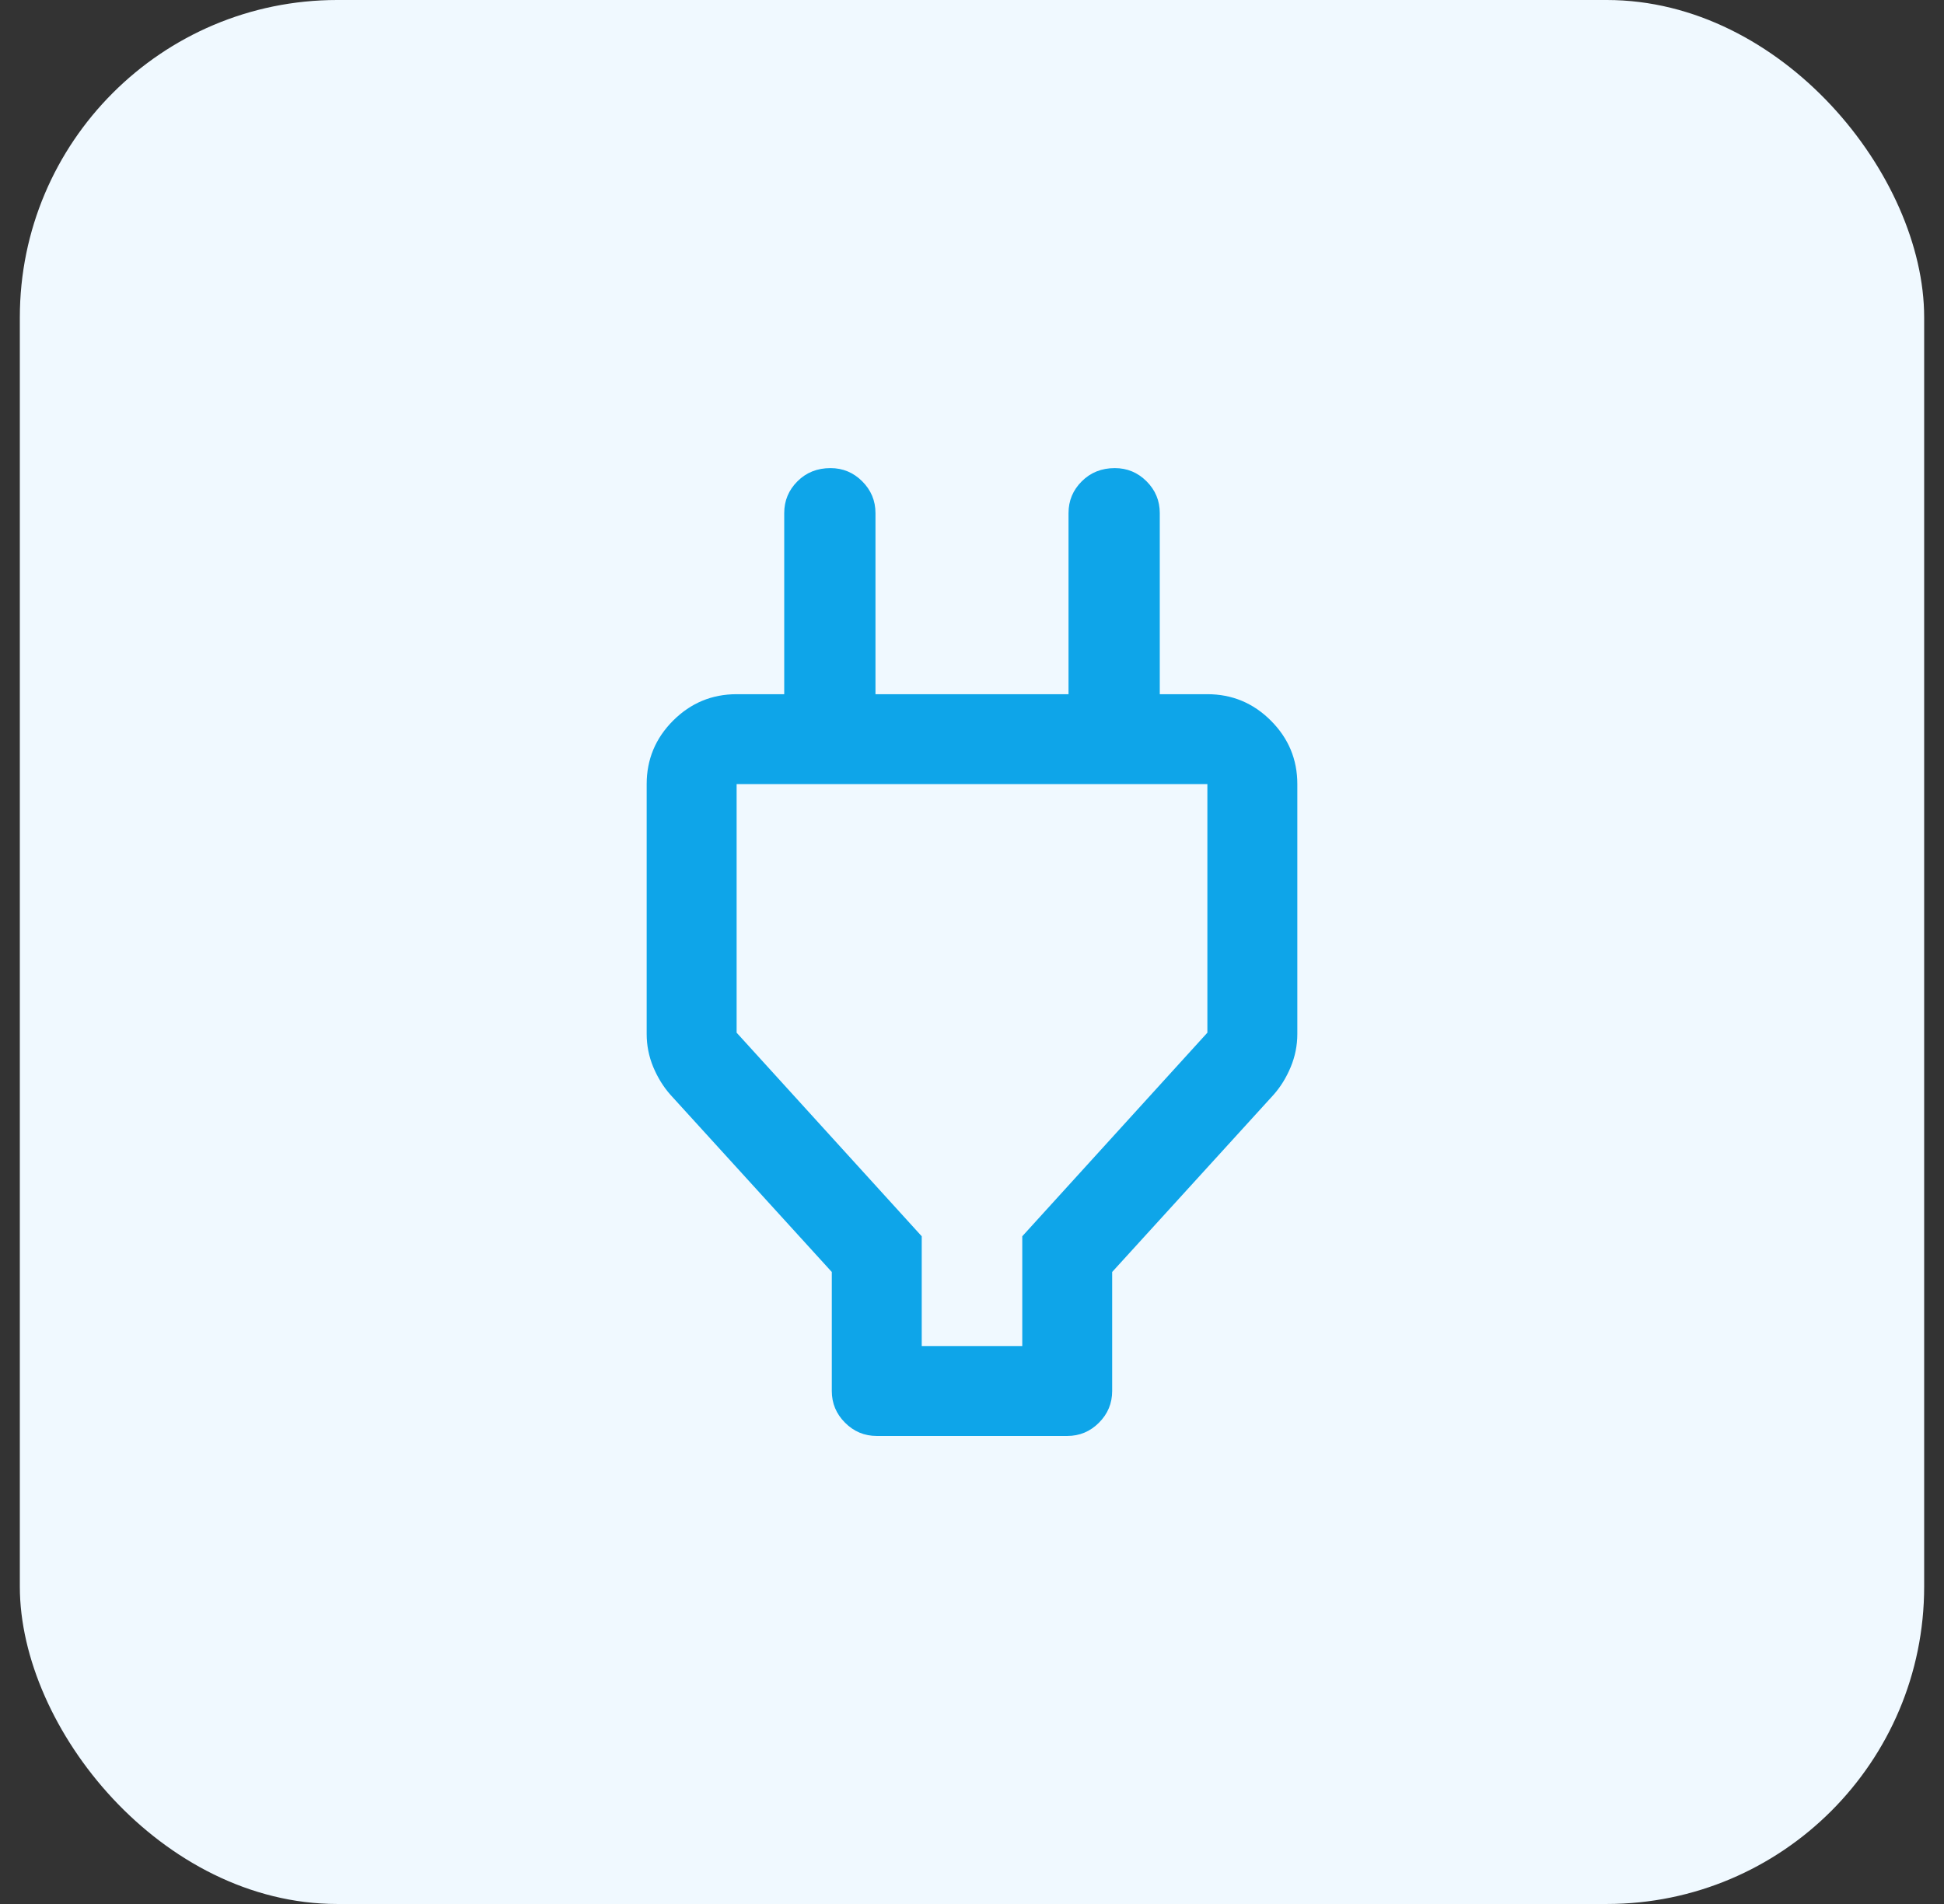
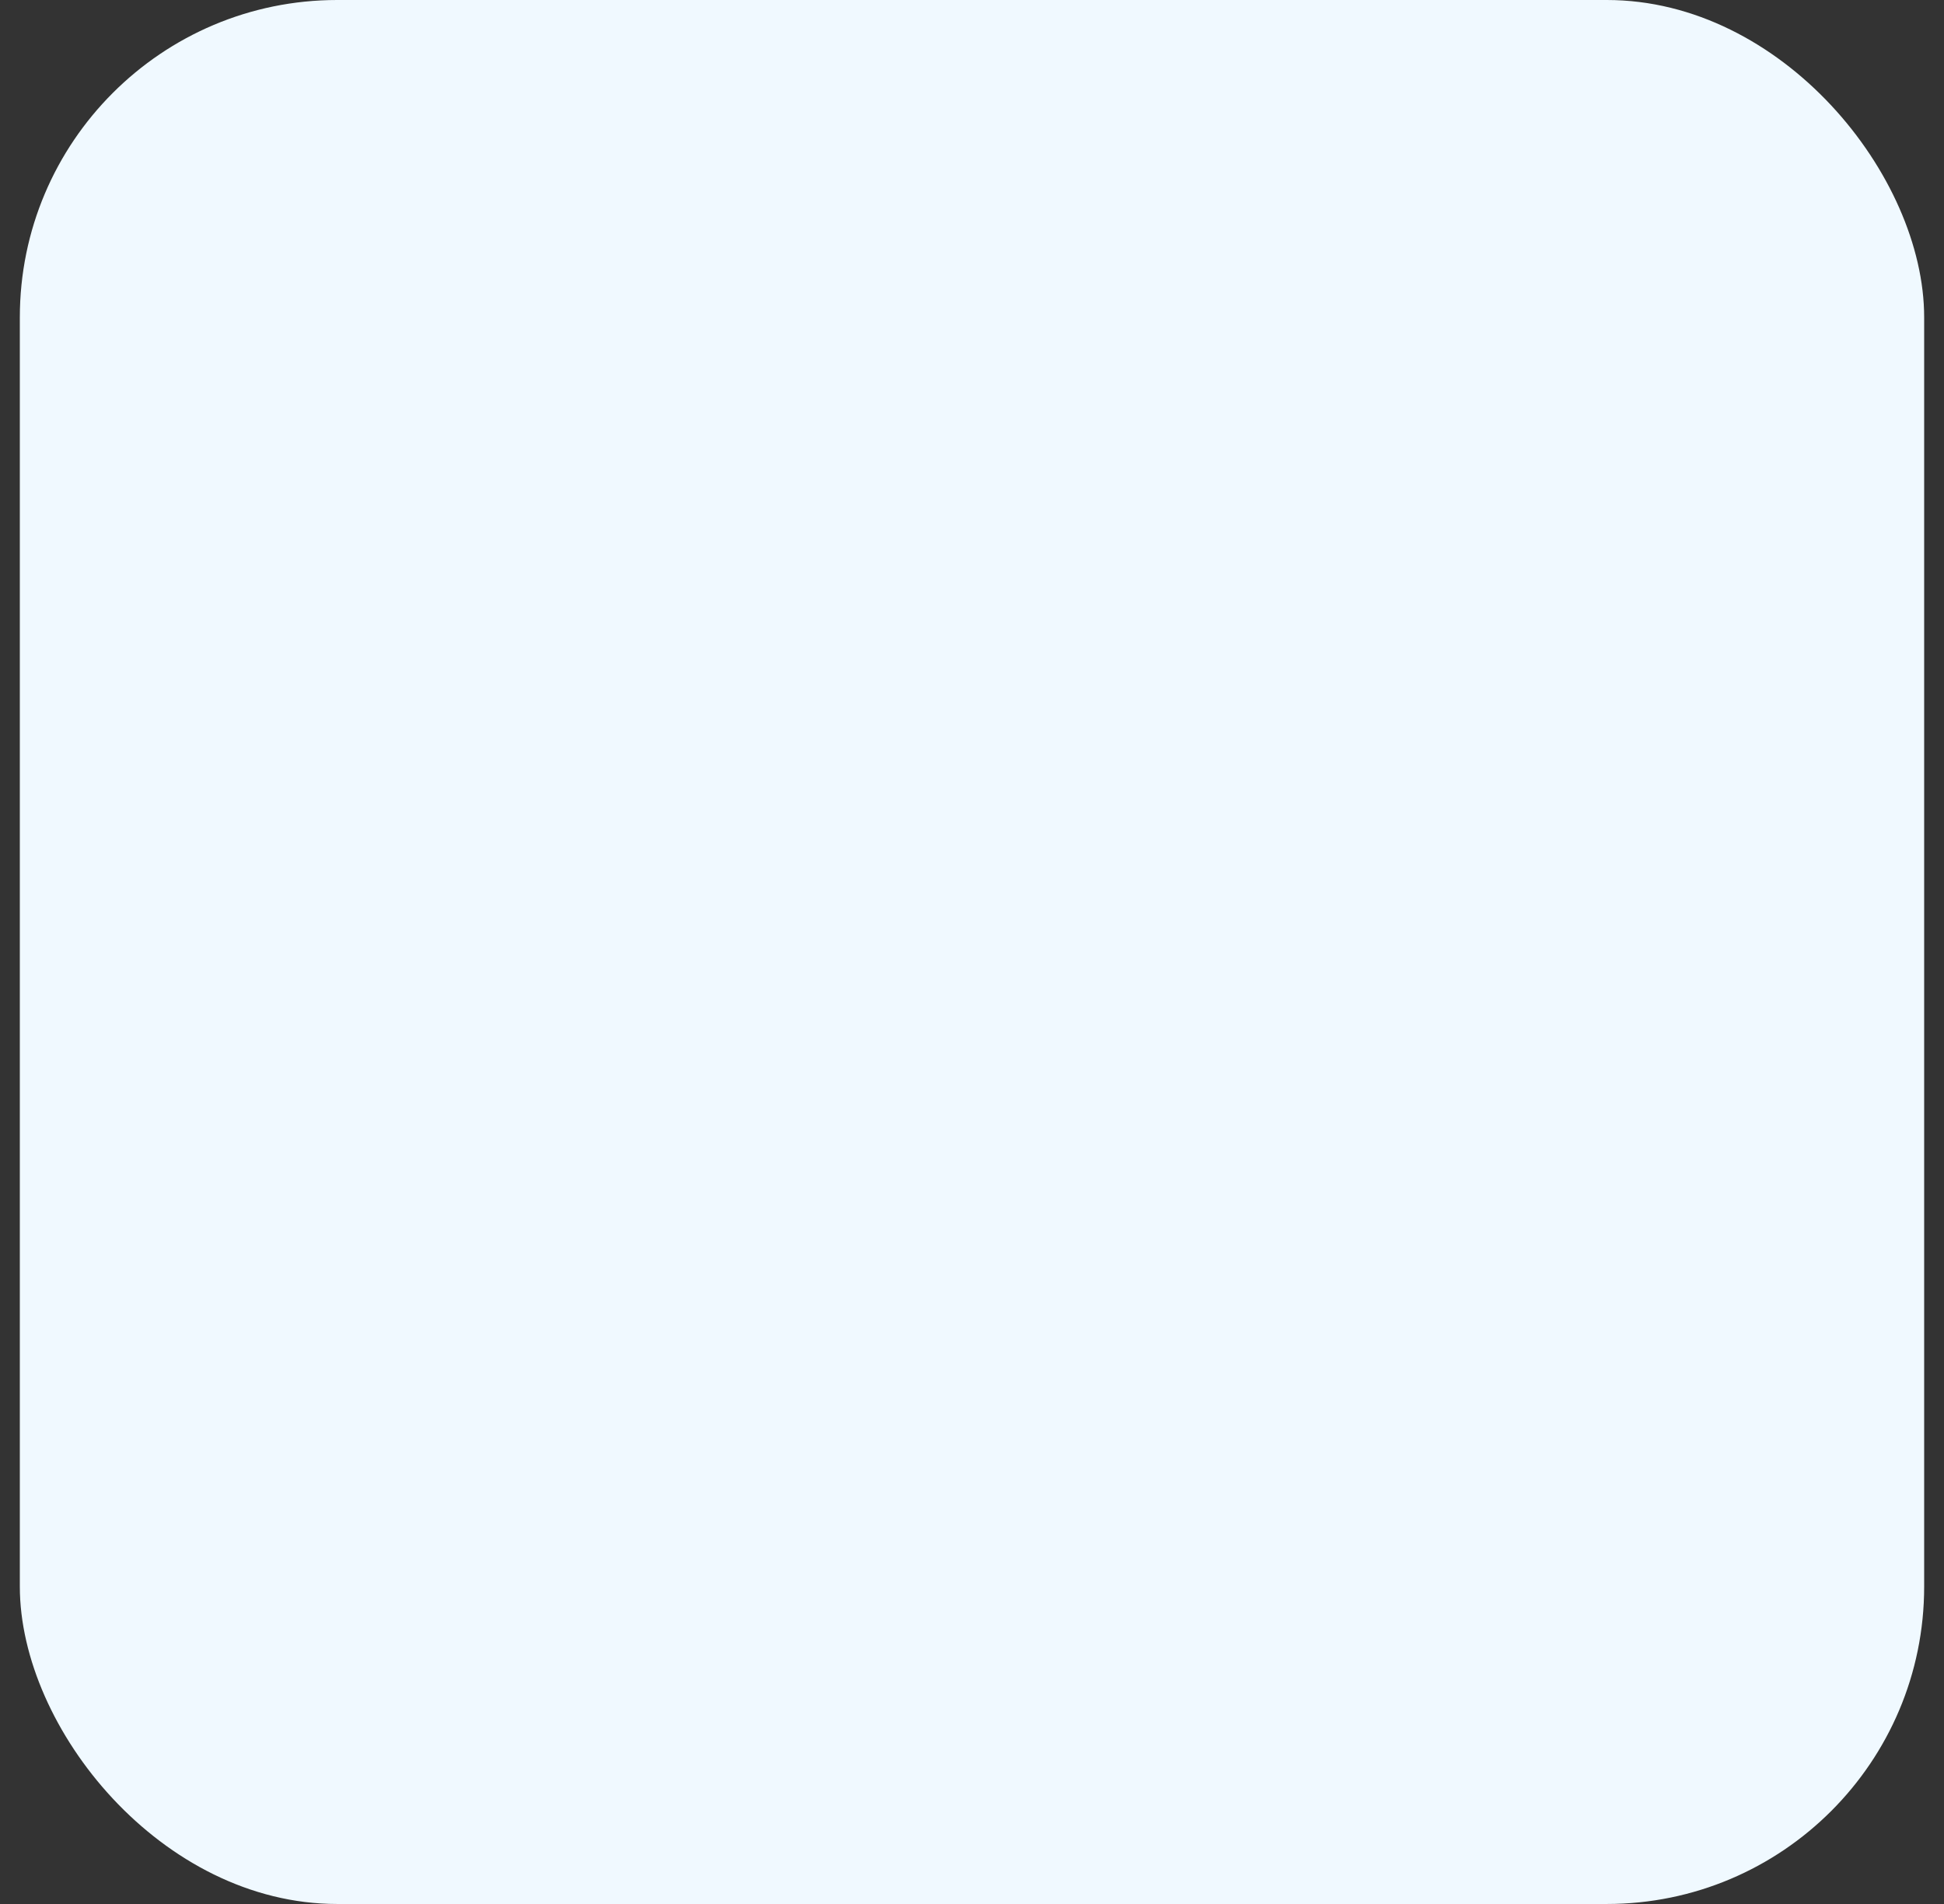
<svg xmlns="http://www.w3.org/2000/svg" width="49" height="48" viewBox="0 0 49 48" fill="none">
  <rect x="0" y="0" width="49" height="48" fill="#333333" stroke="none" />
  <rect x="0.5" width="48" height="48" rx="8" fill="#F0F9FF" />
-   <path d="M23.233 33.934H25.767V31.167L30.433 26.034V19.767H18.567V26.034L23.233 31.167V33.934ZM20.966 32.067L16.9 27.601C16.722 27.401 16.578 27.167 16.466 26.901C16.355 26.634 16.3 26.356 16.3 26.067V19.767C16.3 19.145 16.522 18.612 16.966 18.167C17.411 17.723 17.944 17.501 18.567 17.501H20.9L19.767 18.634V12.934C19.767 12.623 19.878 12.356 20.1 12.134C20.322 11.912 20.6 11.801 20.933 11.801C21.244 11.801 21.511 11.912 21.733 12.134C21.955 12.356 22.067 12.623 22.067 12.934V17.501H26.933V12.934C26.933 12.623 27.044 12.356 27.267 12.134C27.489 11.912 27.767 11.801 28.1 11.801C28.411 11.801 28.678 11.912 28.9 12.134C29.122 12.356 29.233 12.623 29.233 12.934V18.634L28.1 17.501H30.433C31.055 17.501 31.589 17.723 32.033 18.167C32.478 18.612 32.7 19.145 32.7 19.767V26.067C32.7 26.356 32.644 26.634 32.533 26.901C32.422 27.167 32.278 27.401 32.1 27.601L28.033 32.067V35.067C28.033 35.379 27.922 35.645 27.7 35.867C27.478 36.09 27.211 36.201 26.9 36.201H22.1C21.789 36.201 21.522 36.09 21.3 35.867C21.078 35.645 20.966 35.379 20.966 35.067V32.067Z" fill="#0EA5E9" />
</svg>